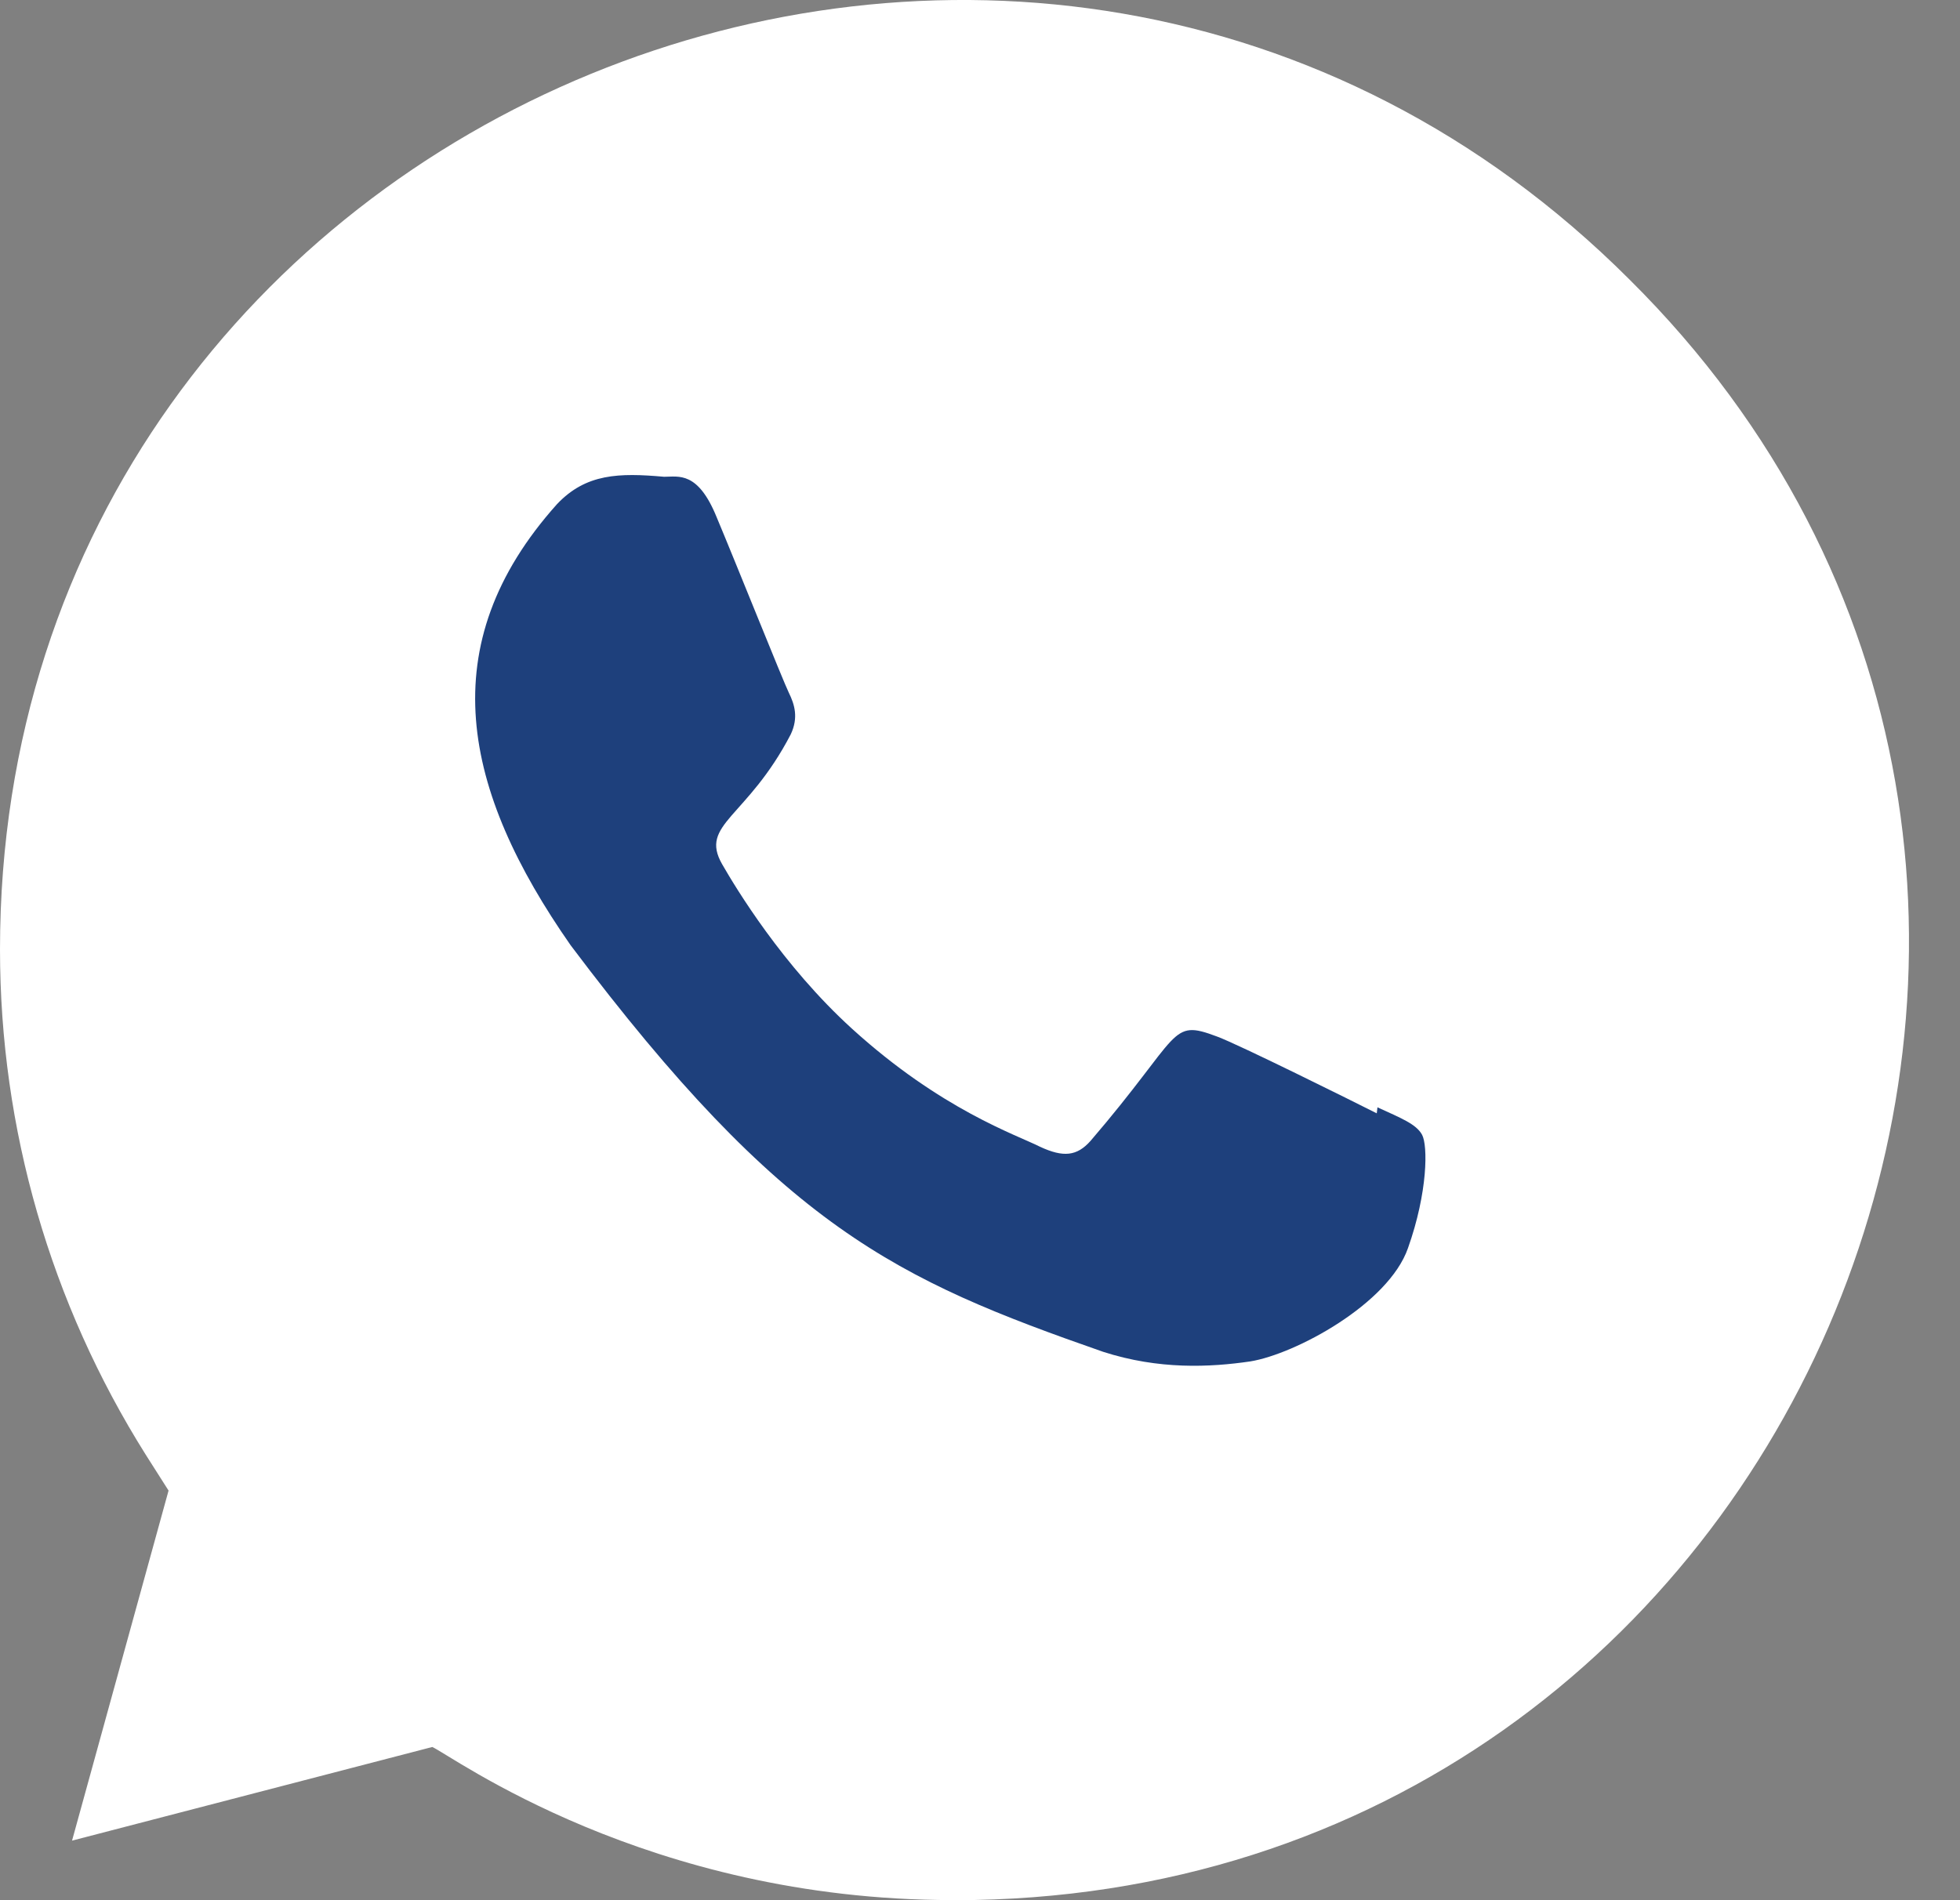
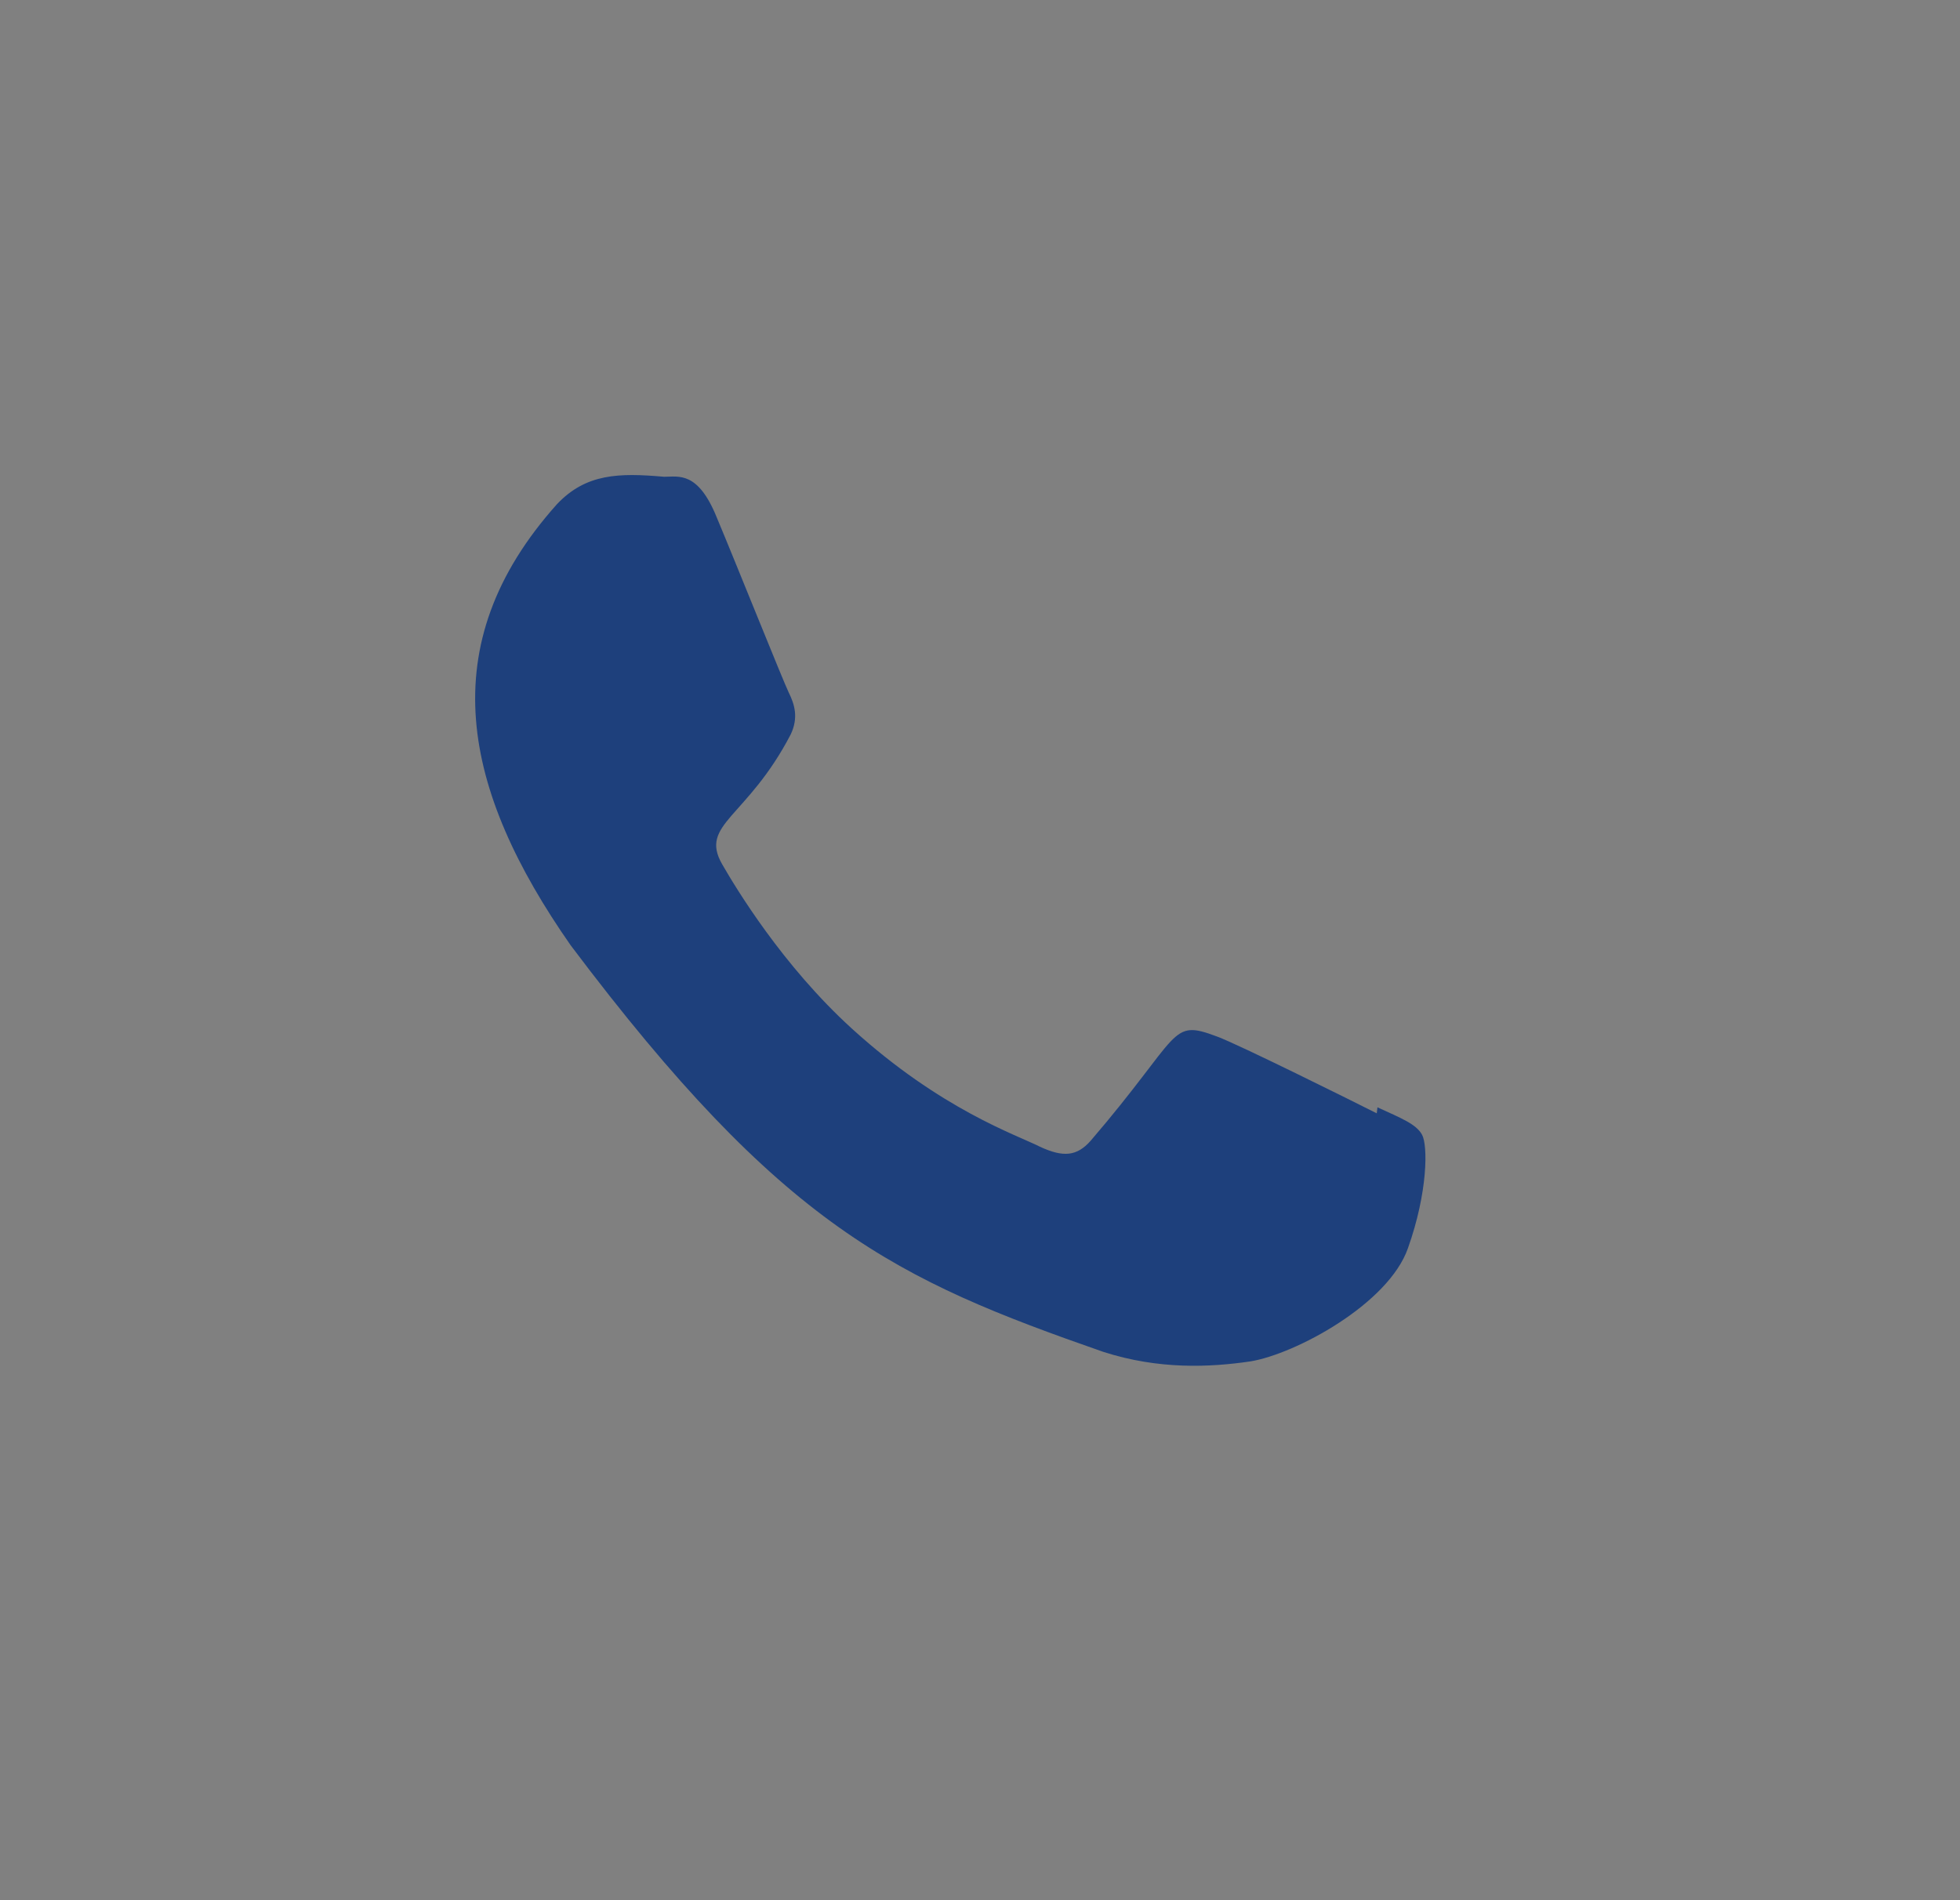
<svg xmlns="http://www.w3.org/2000/svg" width="33" height="32" viewBox="0 0 33 32" fill="none">
  <rect x="0" y="0" width="33" height="32" fill="#808080" stroke="none" />
-   <path d="M16.072 32L16.062 31.998H16.036C10.89 31.998 7.602 29.561 7.278 29.42L1.213 30.997L2.838 25.102L2.452 24.495C0.851 21.947 0 19.011 0 15.988C0 1.767 17.378 -5.345 27.435 4.707C37.468 14.654 30.424 32 16.072 32Z" fill="white" />
  <path d="M23.192 18.648L23.18 18.749C22.783 18.548 20.852 17.588 20.492 17.456C19.684 17.152 19.912 17.407 18.362 19.212C18.131 19.473 17.902 19.493 17.511 19.312C17.115 19.111 15.847 18.69 14.345 17.324C13.175 16.26 12.389 14.955 12.158 14.553C11.771 13.876 12.579 13.78 13.314 12.366C13.446 12.085 13.379 11.864 13.281 11.665C13.183 11.464 12.396 9.496 12.067 8.712C11.75 7.93 11.425 8.029 11.181 8.029C10.422 7.962 9.868 7.973 9.379 8.489C7.252 10.864 7.789 13.314 9.608 15.919C13.184 20.674 15.089 21.549 18.573 22.765C19.513 23.068 20.371 23.026 21.049 22.927C21.806 22.805 23.378 21.961 23.706 21.018C24.041 20.074 24.041 19.291 23.943 19.11C23.845 18.929 23.587 18.829 23.192 18.648Z" fill="#1E407C" />
</svg>